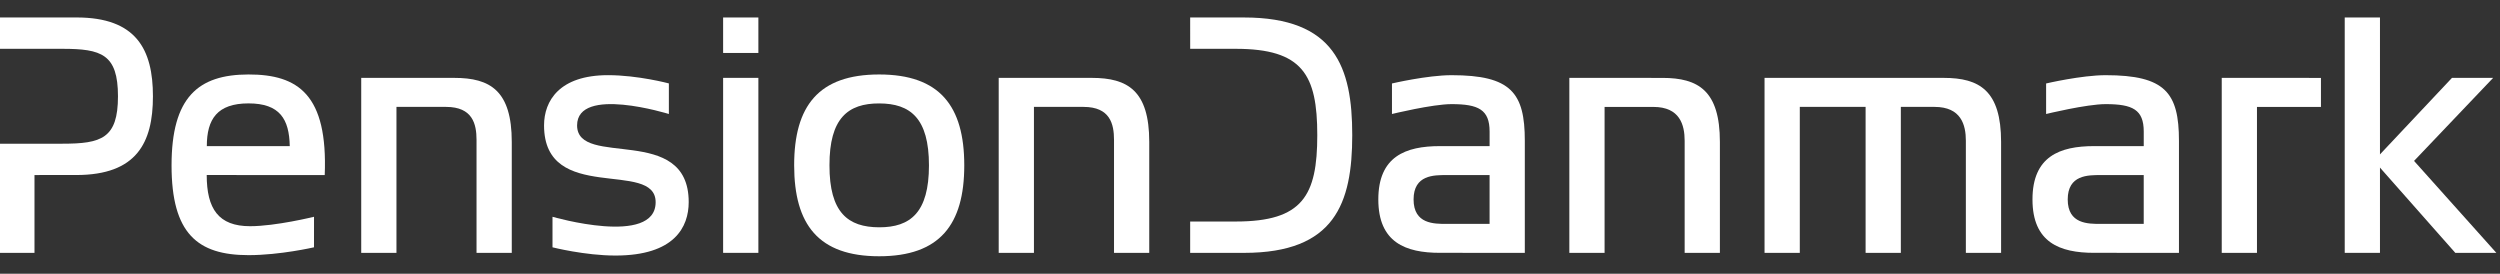
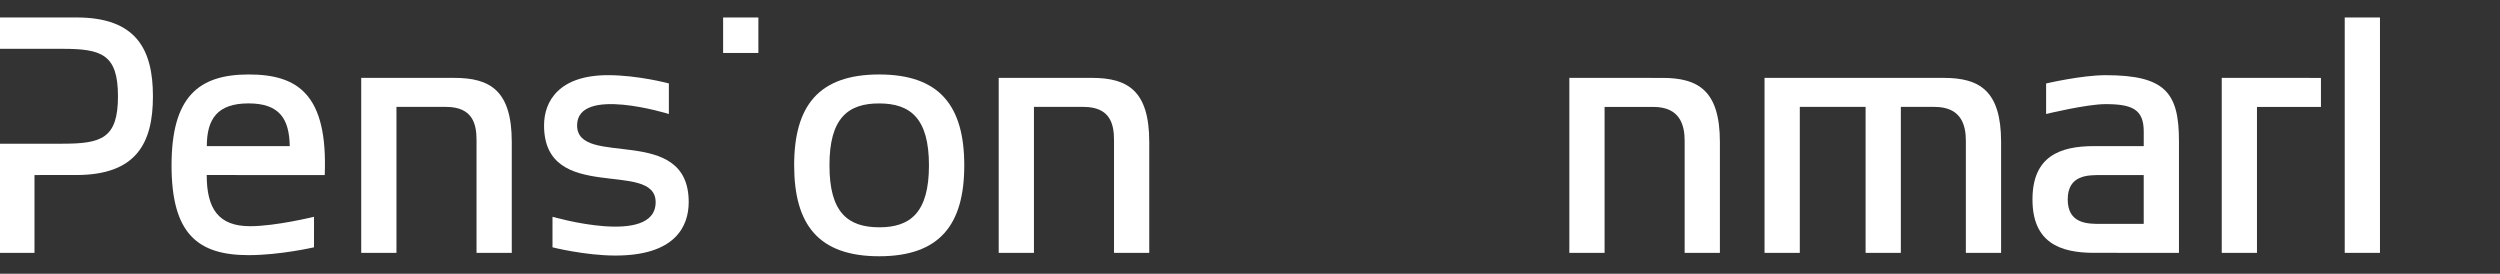
<svg xmlns="http://www.w3.org/2000/svg" width="137" height="15" viewBox="0 0 137 15" fill="none">
  <rect x="0" y="0" width="137" height="15" fill="#333333" stroke="none" />
  <path d="M43.52 9.063C43.522 12.309 44.854 14.043 48.177 14.043C51.5 14.043 52.842 12.309 52.842 9.062C52.842 5.812 51.5 4.081 48.177 4.081C44.854 4.081 43.518 5.812 43.52 9.063ZM45.455 9.059C45.45 6.476 46.471 5.664 48.181 5.668C49.884 5.671 50.907 6.476 50.907 9.063C50.907 11.651 49.884 12.459 48.181 12.456C46.471 12.453 45.45 11.651 45.455 9.059Z" fill="#ffffff" />
  <path d="M19.795 13.856H21.726V5.858C21.88 5.858 24.445 5.858 24.445 5.858C25.9 5.858 26.114 6.798 26.114 7.666V13.856H28.045V7.778C28.045 4.967 26.863 4.268 24.898 4.268L19.877 4.267H19.795V13.856Z" fill="#ffffff" />
  <path d="M54.729 13.856H56.66V5.858C56.814 5.858 59.379 5.858 59.379 5.858C60.834 5.858 61.048 6.798 61.048 7.666V13.856H62.979V7.778C62.979 4.967 61.797 4.268 59.833 4.268L54.729 4.267V13.856Z" fill="#ffffff" />
-   <path d="M41.559 4.267H39.627V13.856H41.559V4.267Z" fill="#ffffff" />
  <path d="M41.559 0.958L39.627 0.958V2.902H41.559V0.958Z" fill="#ffffff" />
  <path d="M96.697 4.268V13.856H98.629V5.858L102.235 5.858V13.856L104.166 13.856V5.858C104.317 5.858 106.014 5.858 106.014 5.858C107.469 5.858 107.729 6.845 107.729 7.713V13.856H109.66V7.778C109.66 4.968 108.479 4.268 106.515 4.268L96.697 4.268Z" fill="#ffffff" />
  <path d="M86 13.857H87.931V5.859C88.085 5.859 90.603 5.859 90.603 5.859C92.058 5.859 92.319 6.846 92.319 7.713V13.857H94.25V7.779C94.25 4.968 93.068 4.269 91.104 4.269L86 4.268V13.857Z" fill="#ffffff" />
  <path d="M121.751 13.857H123.682V5.859L127.188 5.859V4.269L121.751 4.268V13.857Z" fill="#ffffff" />
  <path d="M130.422 0.958L128.491 0.958V13.856H130.422V0.958Z" fill="#ffffff" />
-   <path d="M134.368 4.268L130.215 8.681V8.95L134.55 13.856L136.8 13.856C136.8 13.856 132.389 8.929 132.29 8.818C132.392 8.711 136.624 4.268 136.624 4.268H134.368Z" fill="#ffffff" />
-   <path d="M68.166 0.958L65.221 0.958L65.222 2.675L67.717 2.675C71.386 2.675 72.187 4.098 72.187 7.406C72.187 10.719 71.386 12.136 67.735 12.139H65.221V13.857H68.186C73.146 13.855 74.102 11.146 74.103 7.406C74.104 3.67 73.146 0.957 68.166 0.958Z" fill="#ffffff" />
-   <path d="M79.546 4.12C78.22 4.12 76.28 4.574 76.28 4.574V6.247C76.28 6.247 78.493 5.706 79.546 5.706C81.021 5.706 81.63 6.01 81.63 7.209V8.007H78.91C77.026 8.007 75.532 8.572 75.532 10.93C75.532 13.287 77.026 13.855 78.91 13.855L83.56 13.856V7.716C83.56 5.085 82.806 4.12 79.546 4.12ZM81.629 12.269L79.269 12.269C78.596 12.269 77.464 12.285 77.464 10.93C77.464 9.574 78.596 9.594 79.269 9.594H81.629V12.269Z" fill="#ffffff" />
  <path d="M115.393 4.12C114.067 4.12 112.127 4.574 112.127 4.574V6.247C112.127 6.247 114.34 5.706 115.393 5.706C116.869 5.706 117.477 6.01 117.477 7.209V8.007H114.757C112.872 8.007 111.38 8.572 111.38 10.93C111.38 13.287 112.872 13.855 114.757 13.855L119.407 13.856V7.716C119.407 5.085 118.653 4.12 115.393 4.12ZM117.476 12.269L115.115 12.269C114.441 12.269 113.311 12.285 113.311 10.93C113.311 9.574 114.441 9.594 115.115 9.594H117.476V12.269Z" fill="#ffffff" />
  <path d="M29.814 6.872C29.814 11.215 35.929 8.715 35.929 11.08C35.929 13.52 30.277 11.88 30.277 11.88V13.553C30.277 13.553 32.053 14.004 33.729 14.004C36.962 14.004 37.741 12.441 37.741 11.073C37.741 6.744 31.625 9.238 31.625 6.872C31.625 4.682 36.654 6.247 36.654 6.247V4.571C36.654 4.571 34.965 4.119 33.321 4.119C30.656 4.119 29.814 5.526 29.814 6.872Z" fill="#ffffff" />
  <path d="M17.795 9.594C17.971 5.194 16.345 4.076 13.614 4.081C10.854 4.085 9.401 5.336 9.401 9.064C9.401 12.792 10.818 13.982 13.62 13.982C15.348 13.982 17.207 13.552 17.207 13.552L17.208 11.879C17.208 11.879 15.113 12.396 13.706 12.396C11.971 12.396 11.328 11.442 11.328 9.591C11.487 9.591 17.675 9.594 17.795 9.594ZM11.334 8.007C11.334 6.527 11.906 5.666 13.619 5.666C15.332 5.666 15.851 6.527 15.879 8.008C15.815 8.005 11.518 8.005 11.334 8.007Z" fill="#ffffff" />
  <path d="M4.19 0.957L0 0.957L0 2.675L3.419 2.675C5.558 2.675 6.465 2.966 6.465 5.278C6.465 7.589 5.558 7.875 3.416 7.875L0 7.875L0 13.856H1.89L1.89 9.592L4.19 9.591C7.472 9.586 8.381 7.842 8.381 5.278C8.381 2.714 7.472 0.954 4.19 0.957Z" fill="#ffffff" />
</svg>